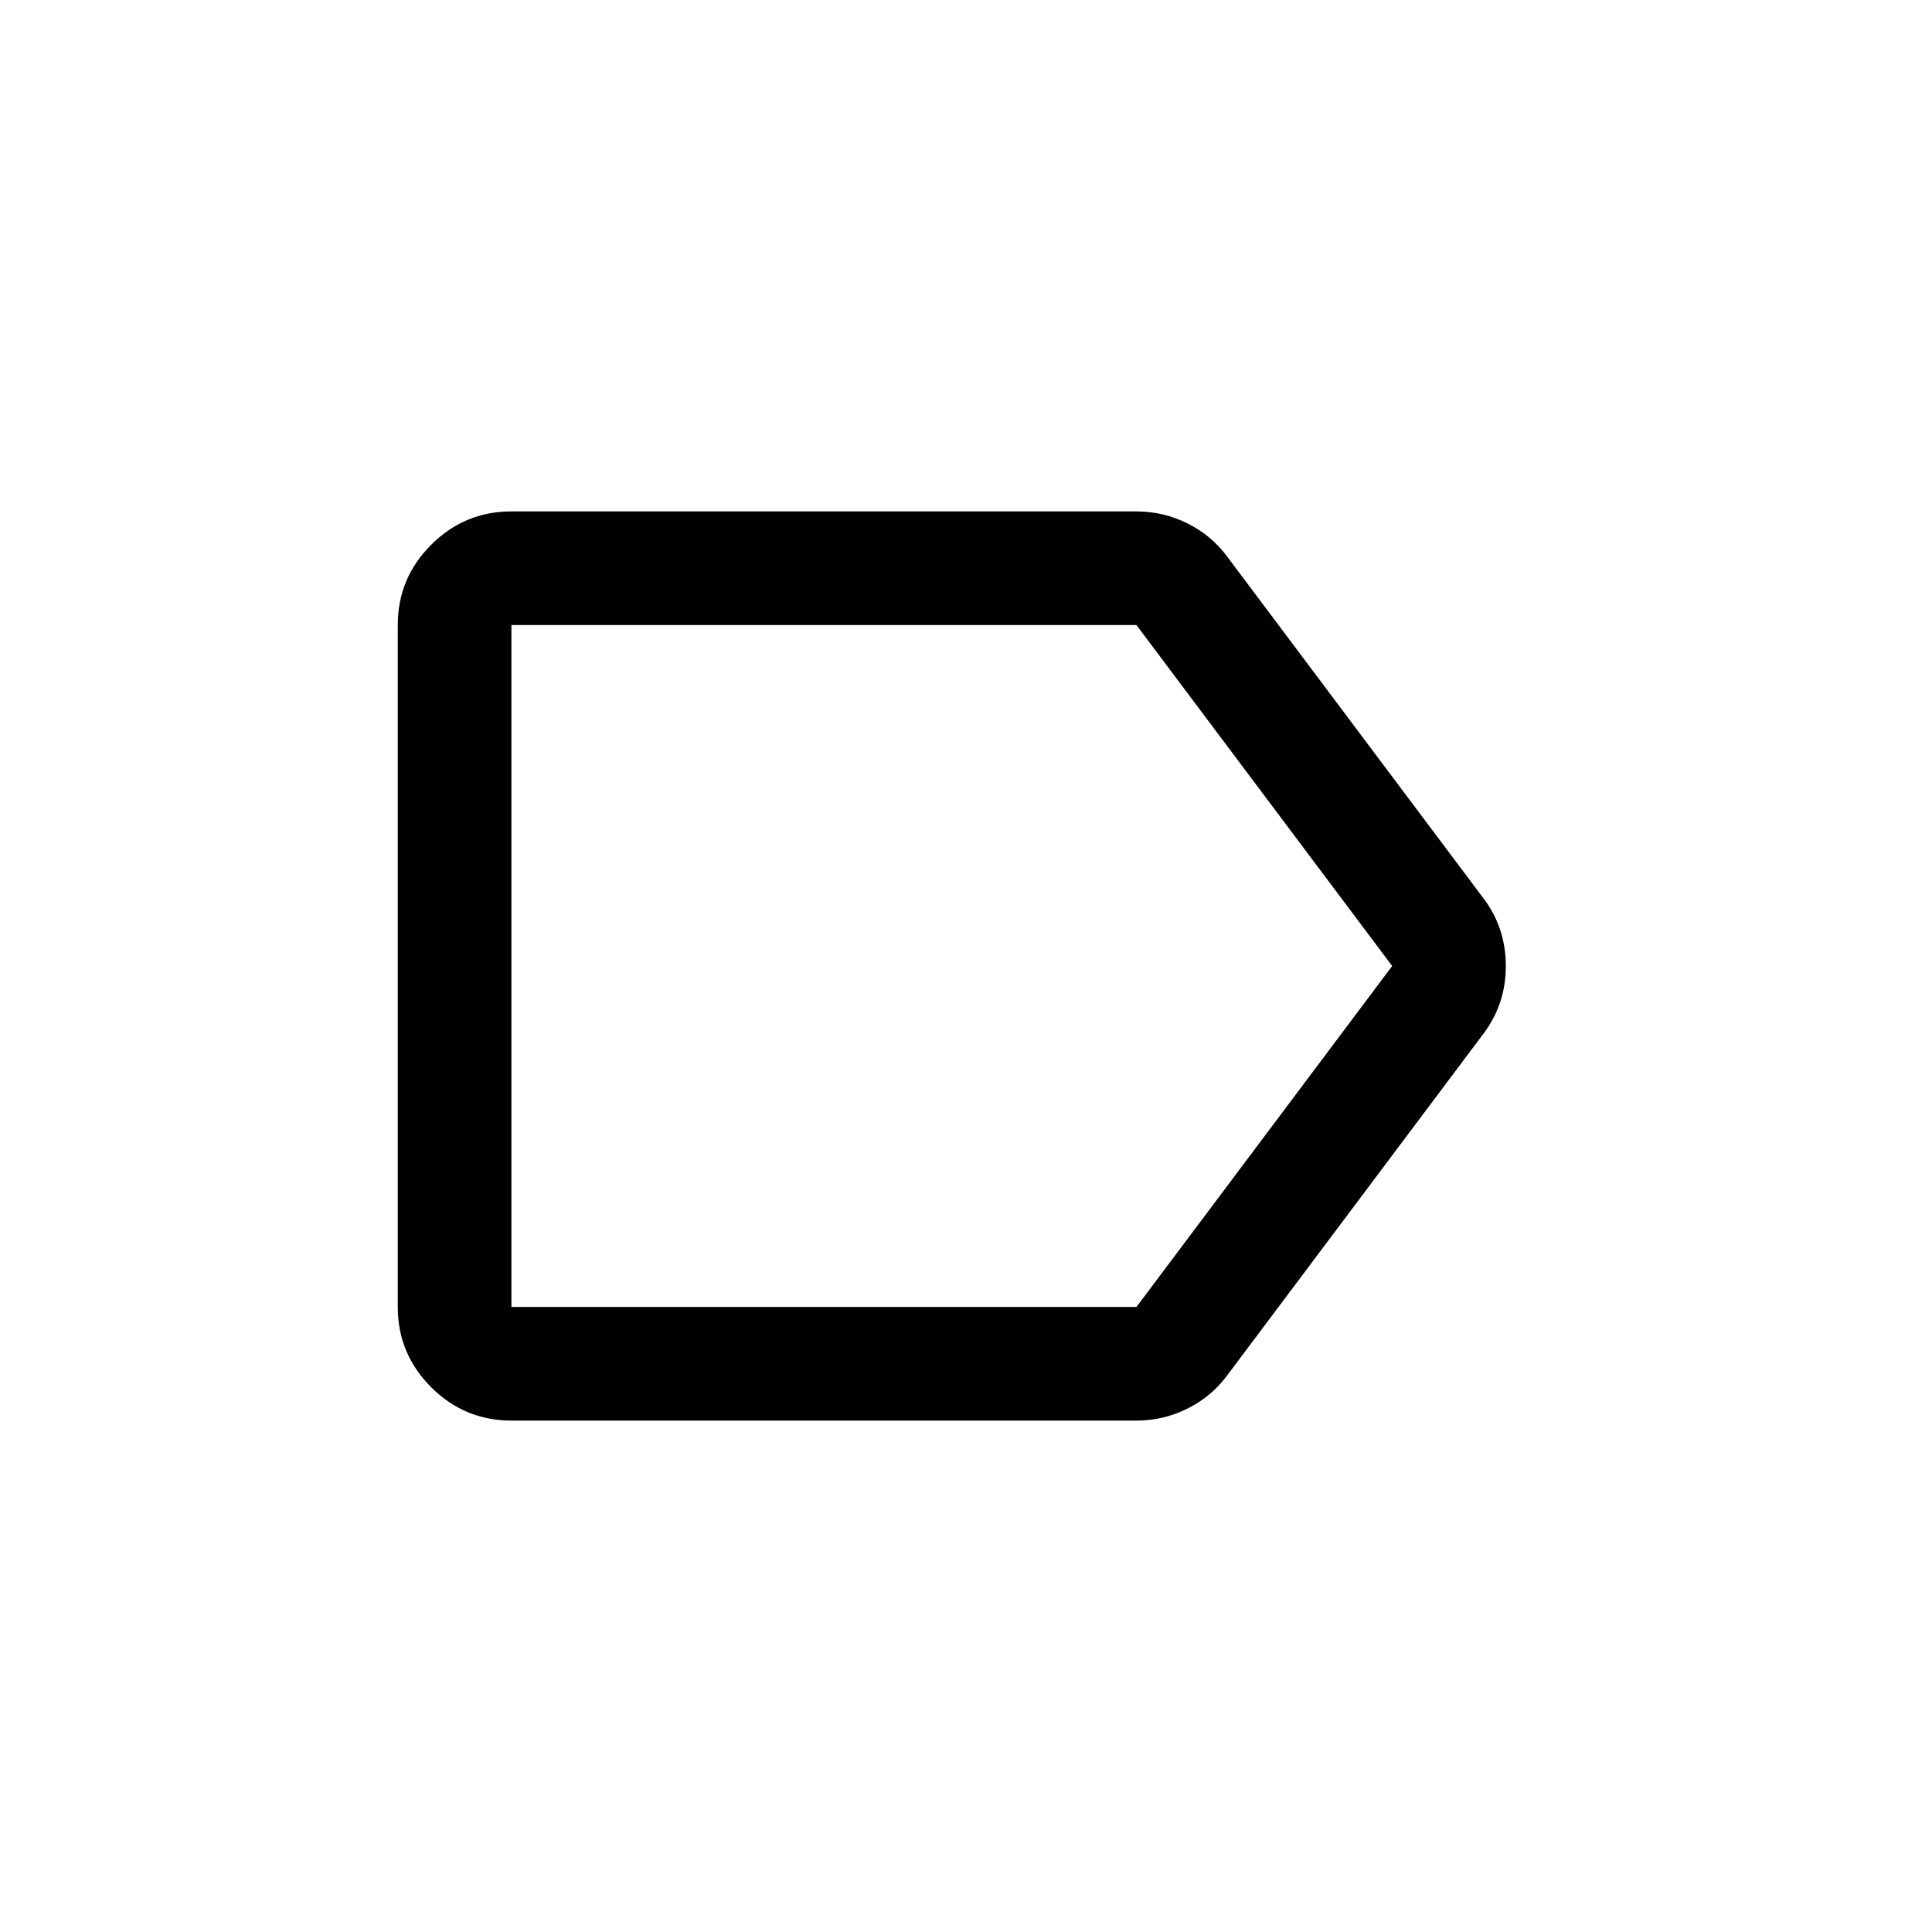
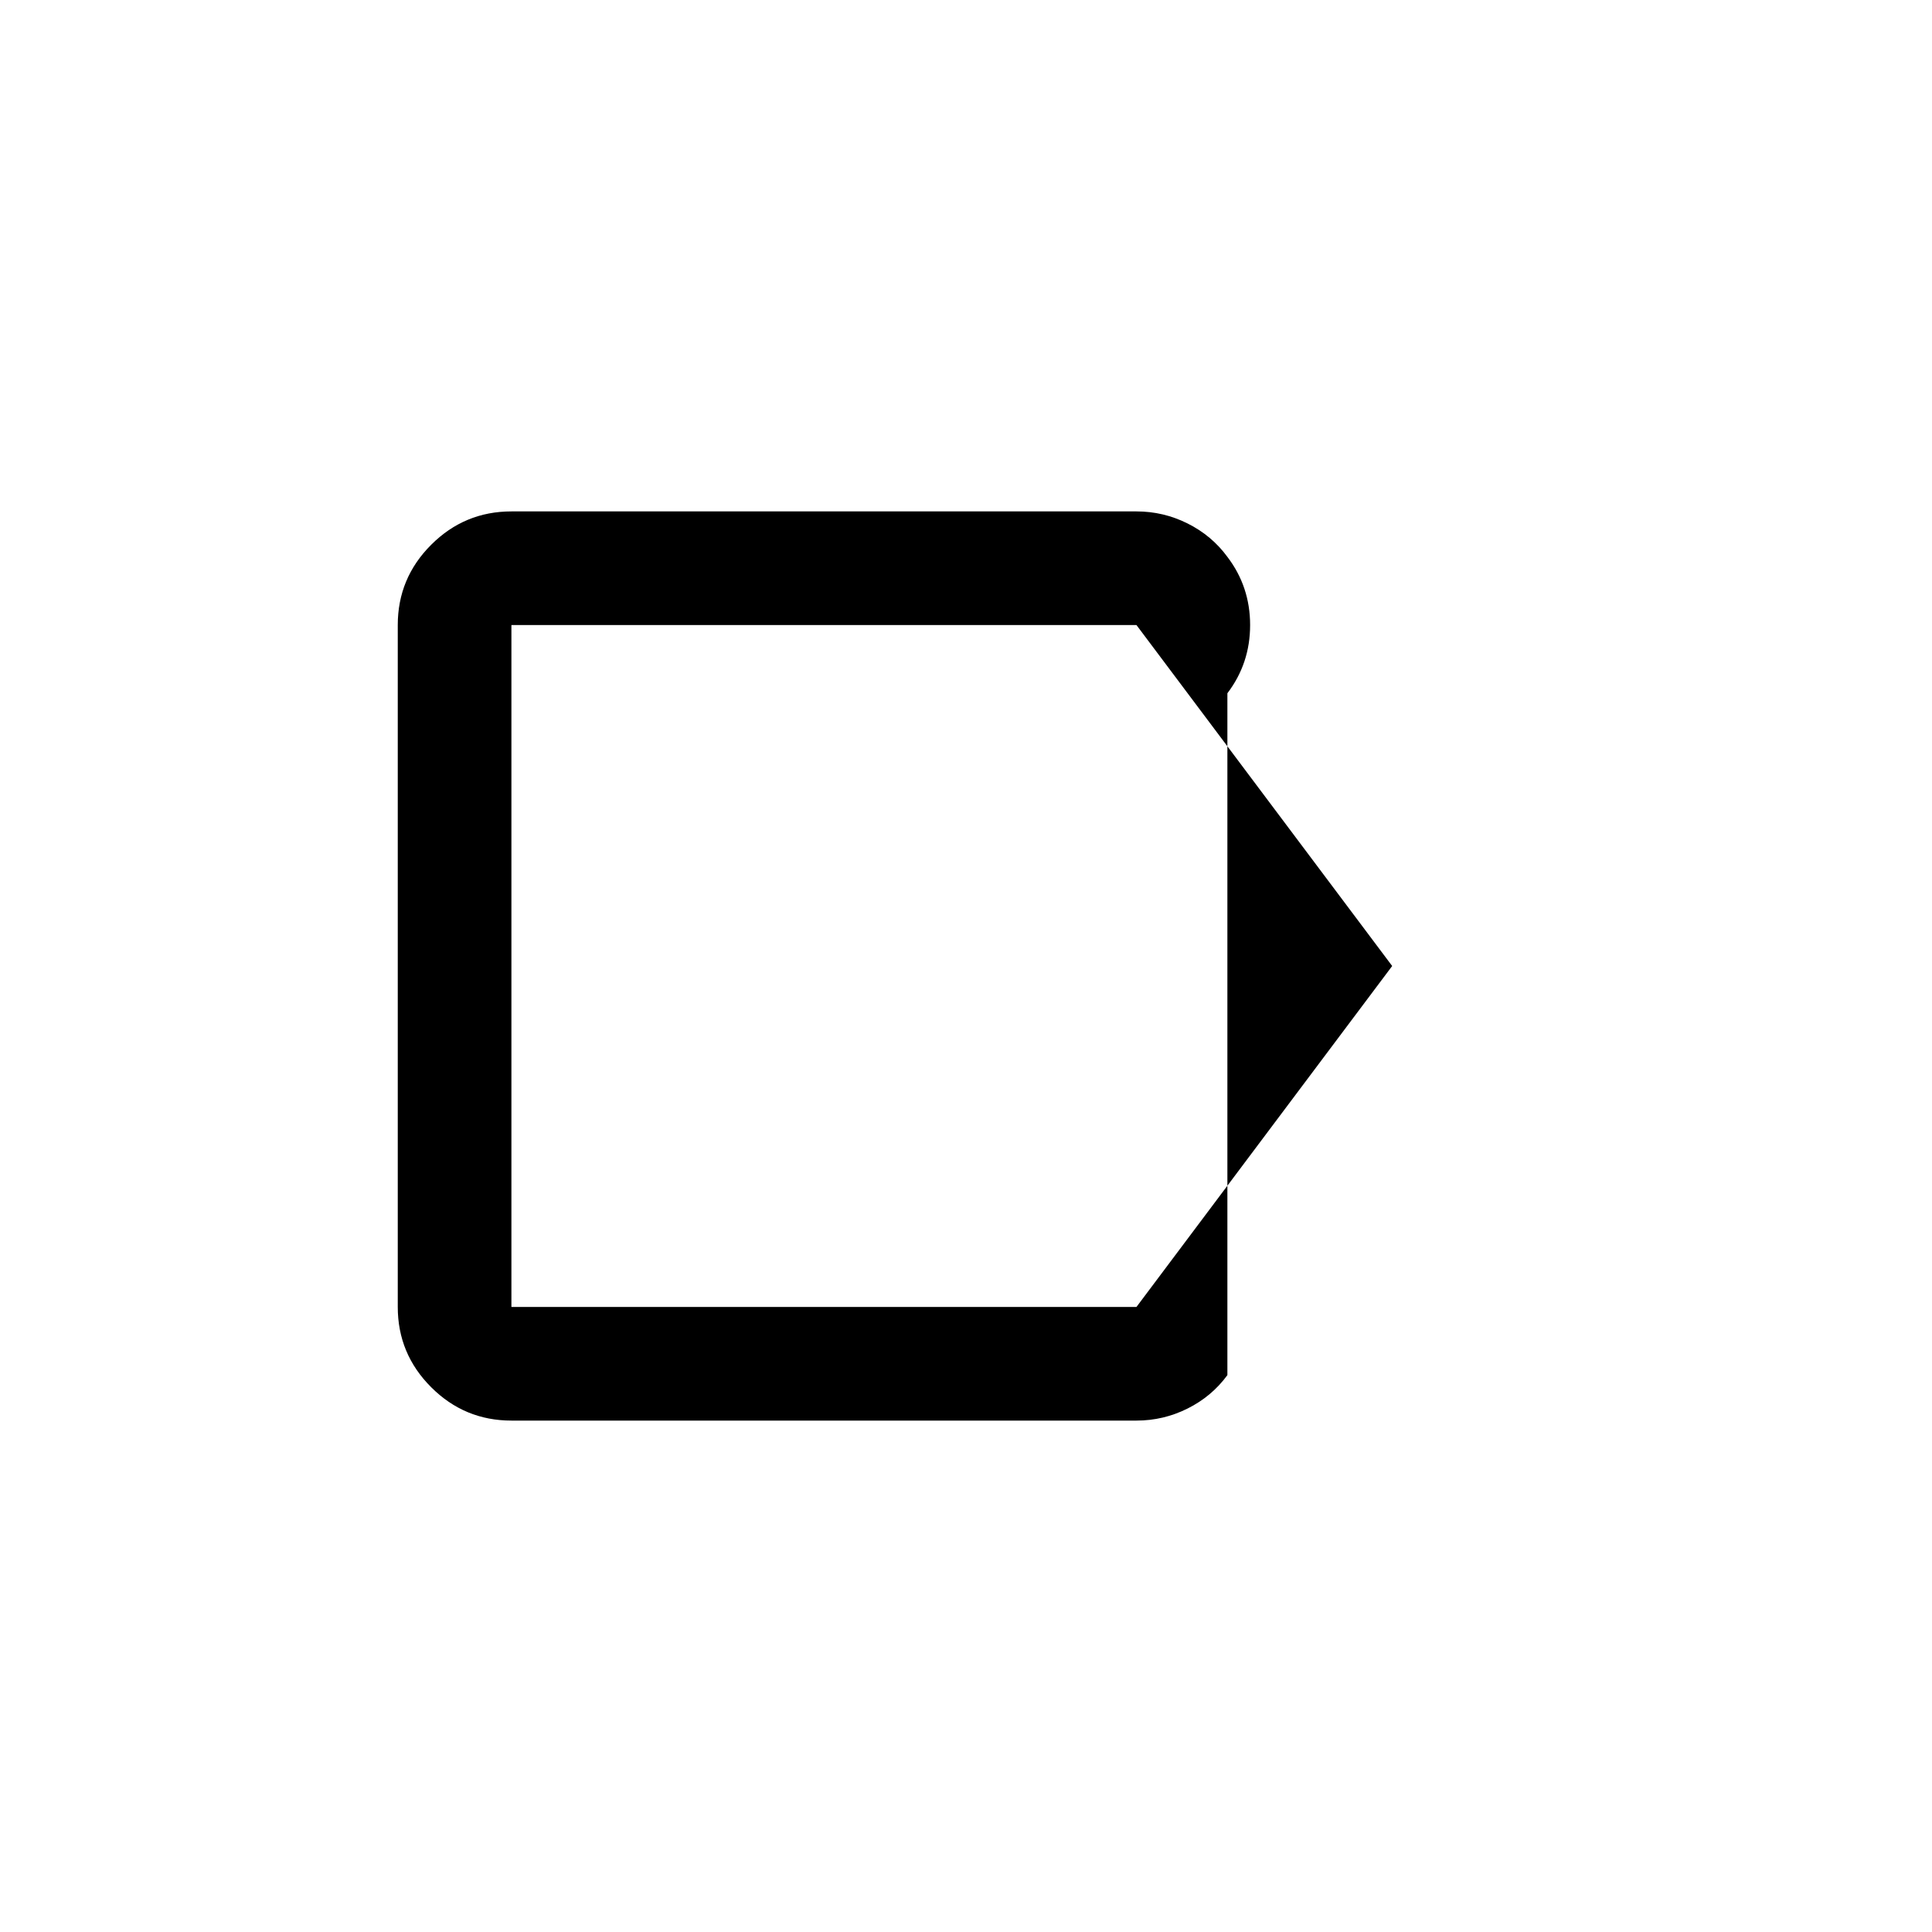
<svg xmlns="http://www.w3.org/2000/svg" width="24px" viewBox="-200 -1160 1360 1360" height="24px">
-   <path d="M160-160q-33 0-56.5-23.5T80-240v-480q0-33 23.5-56.5T160-800h440q19 0 36 8.5t28 23.5l180 240q16 21 16 48t-16 48L664-192q-11 15-28 23.5t-36 8.5H160Zm0-80h440l180-240-180-240H160v480Zm310-240Z" />
+   <path d="M160-160q-33 0-56.5-23.5T80-240v-480q0-33 23.5-56.5T160-800h440q19 0 36 8.5t28 23.5q16 21 16 48t-16 48L664-192q-11 15-28 23.5t-36 8.5H160Zm0-80h440l180-240-180-240H160v480Zm310-240Z" />
</svg>